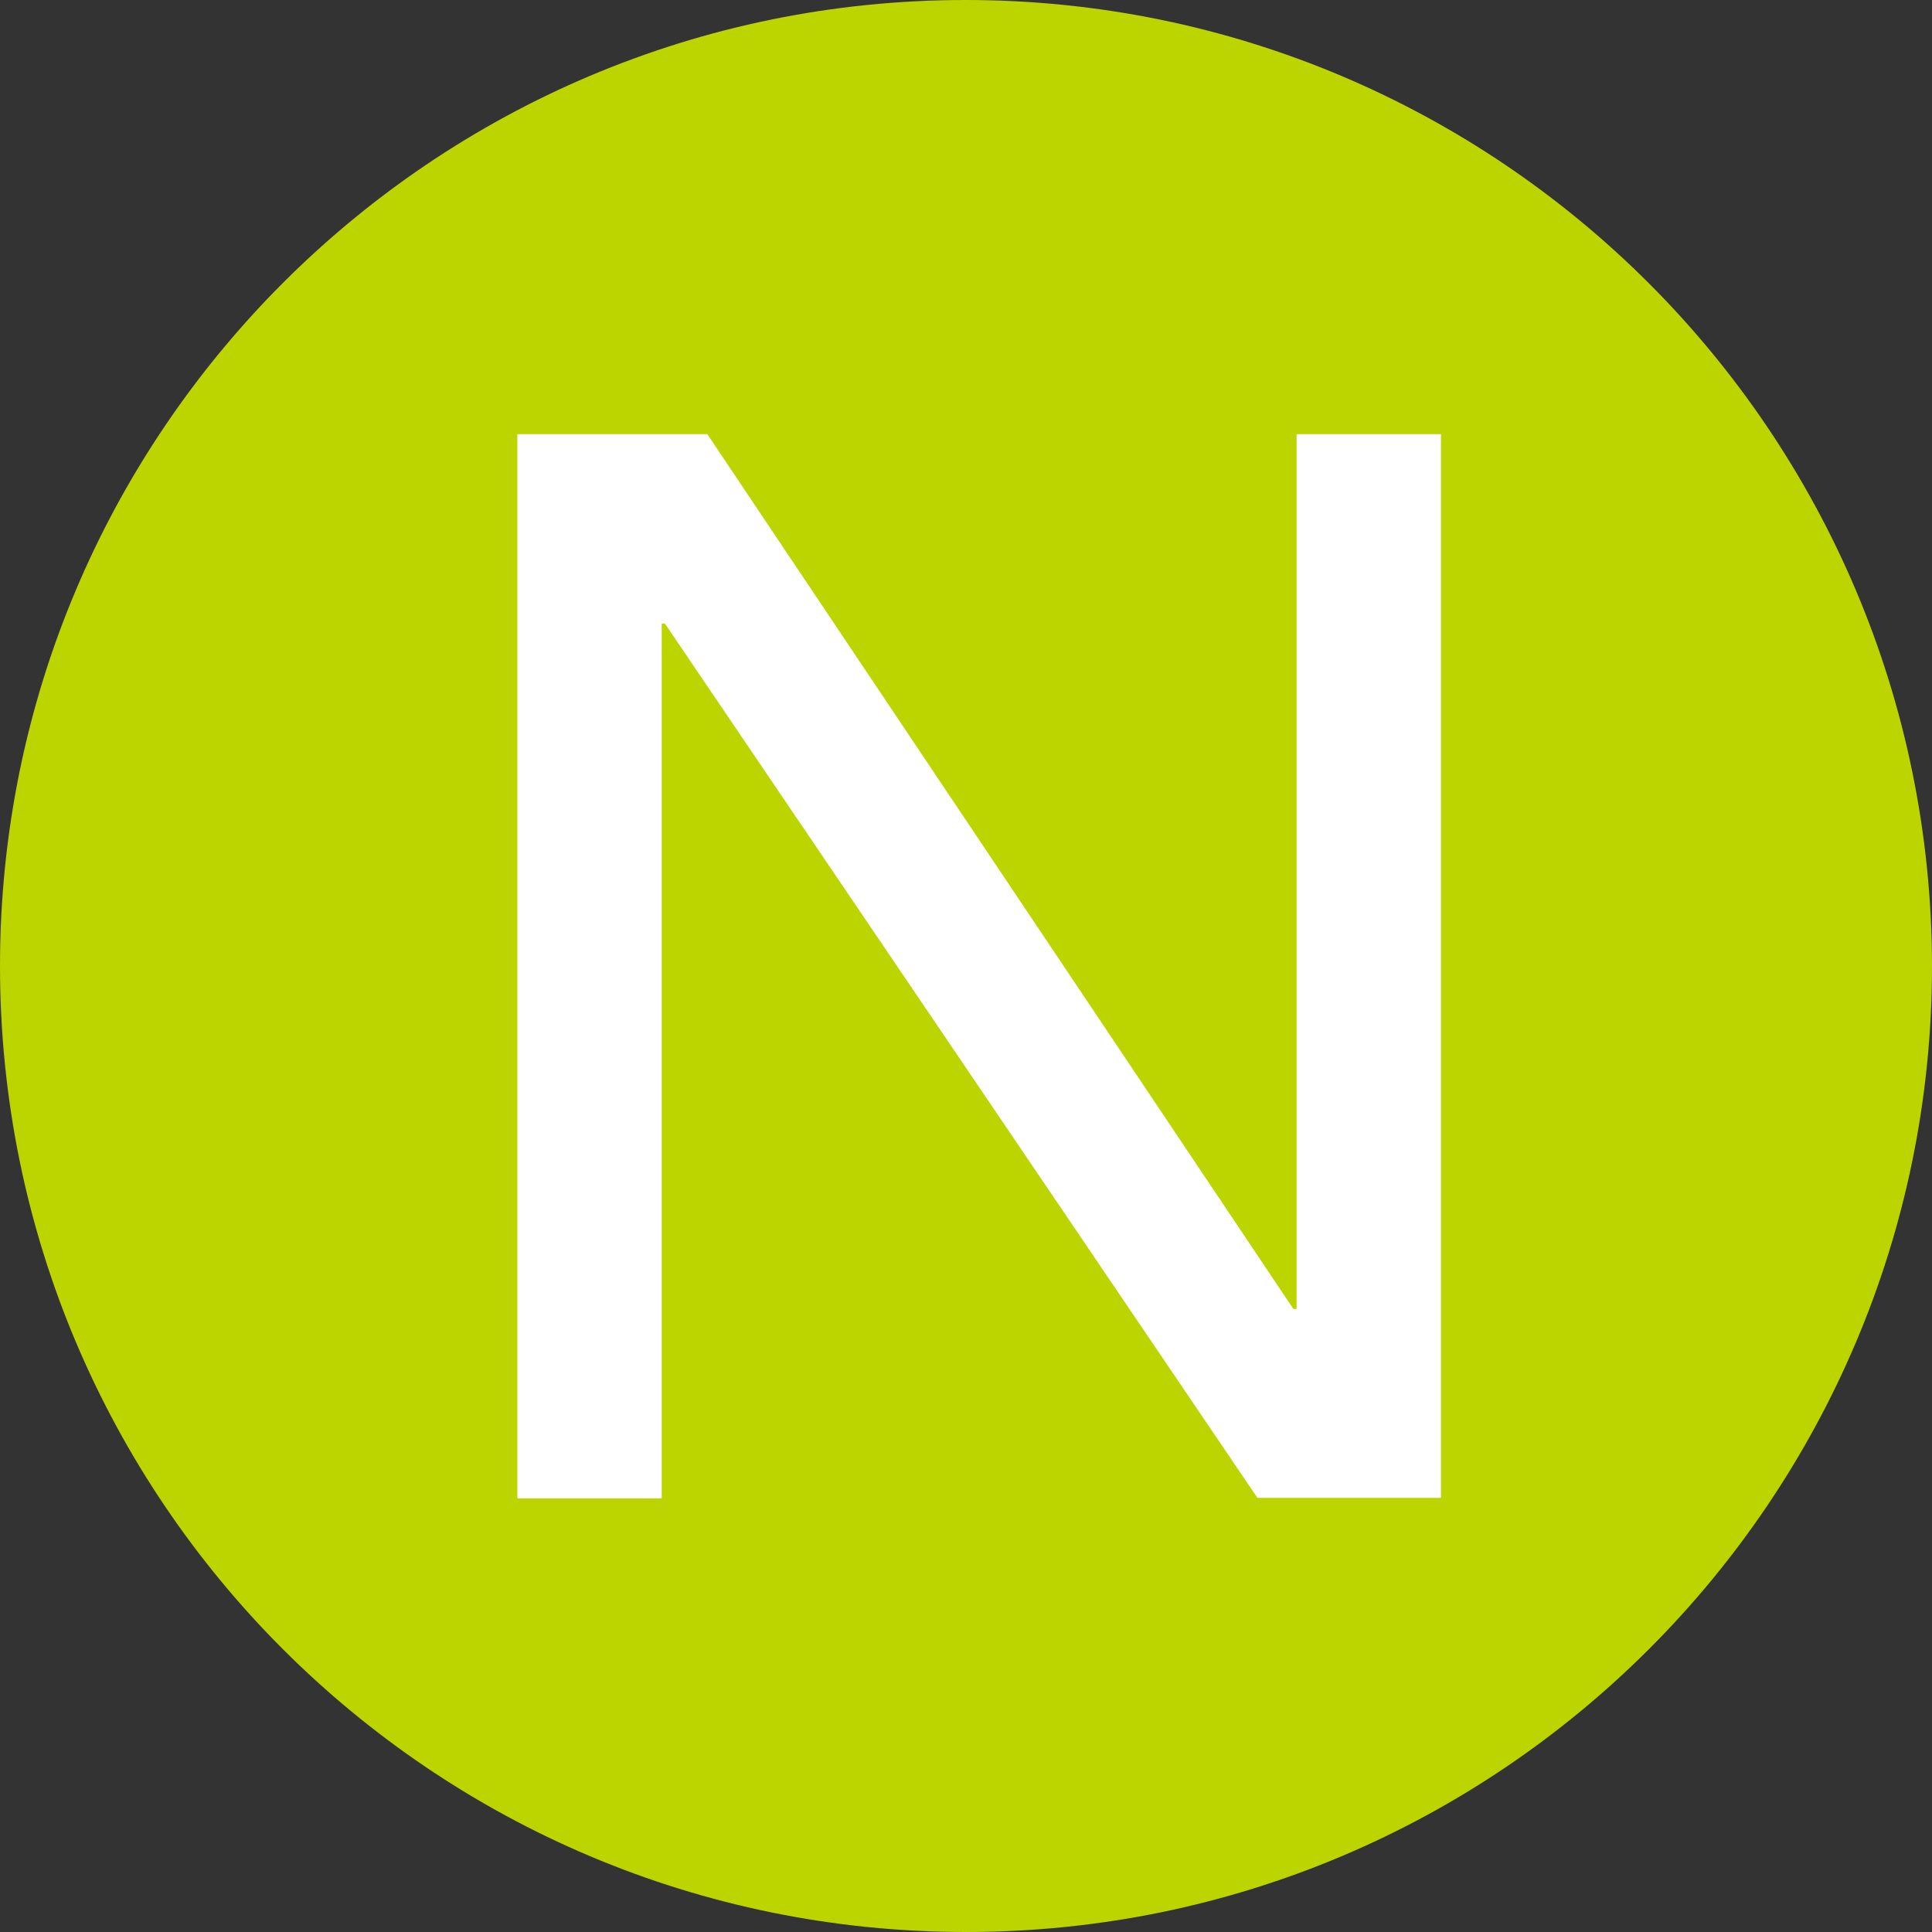
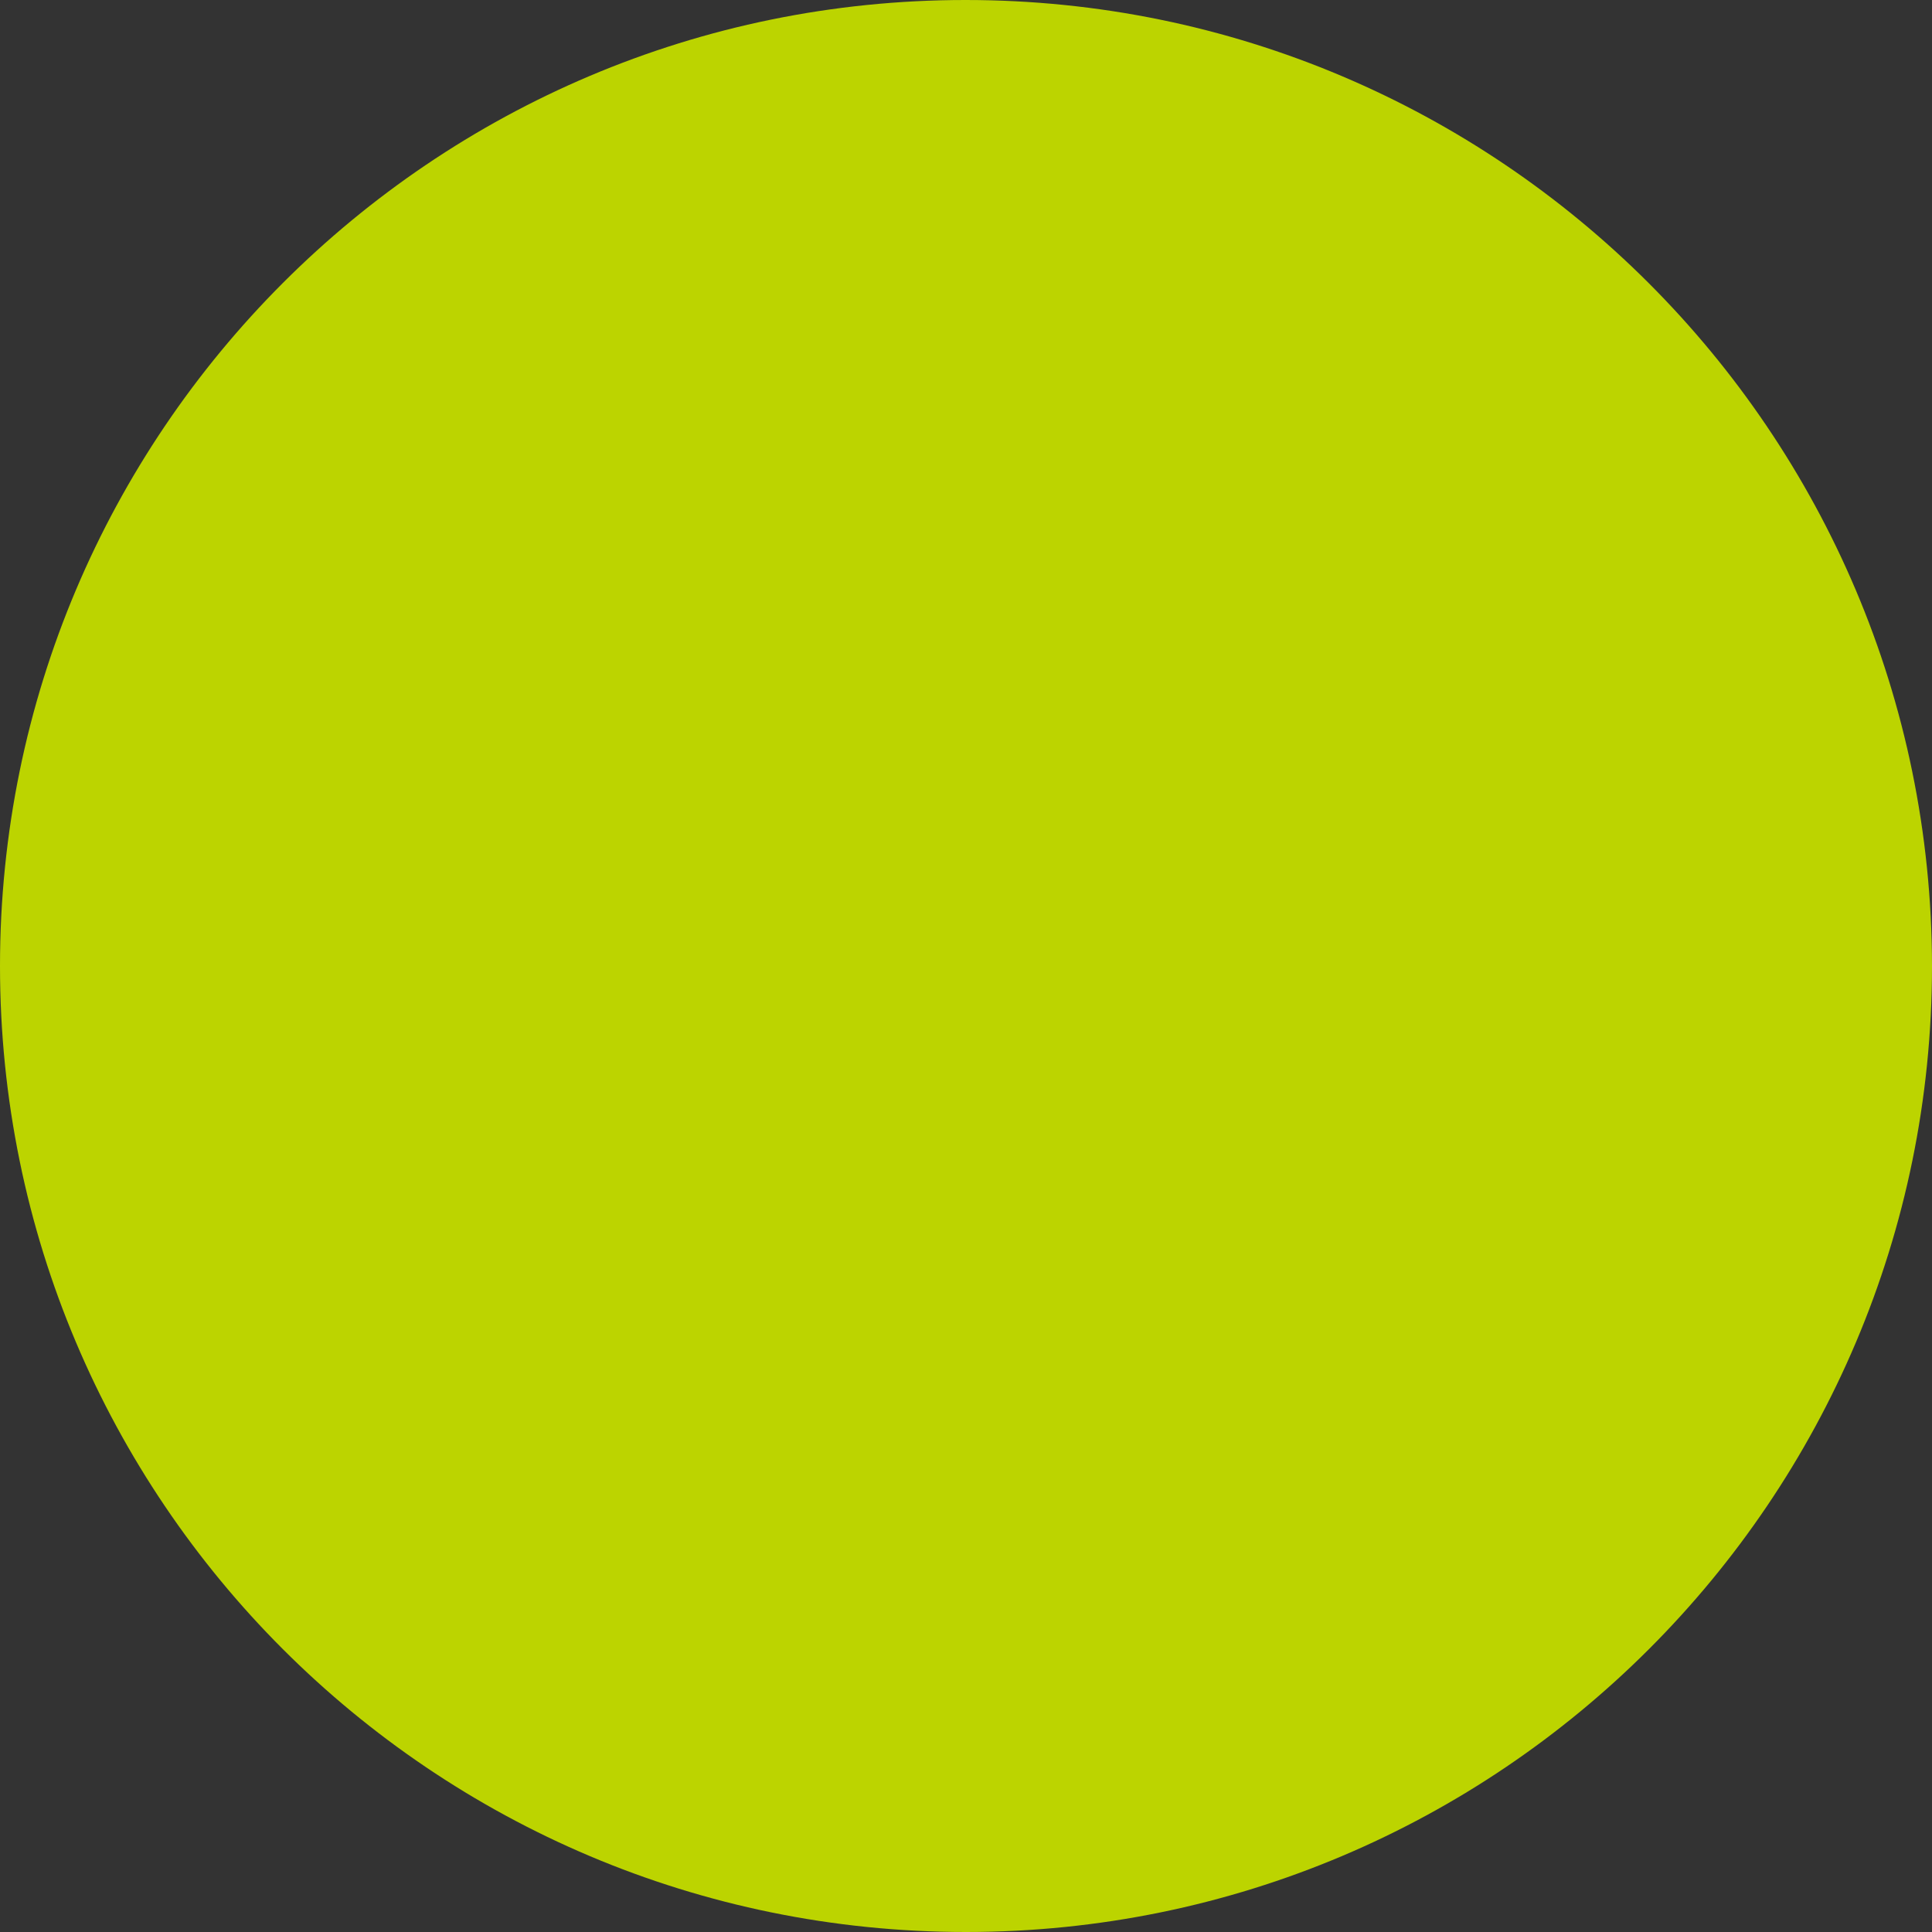
<svg xmlns="http://www.w3.org/2000/svg" data-name="Layer 2" viewBox="0 0 36 36">
  <rect x="0" y="0" width="36" height="36" fill="#333333" stroke="none" />
  <path d="M36 18c0 9.94-8.06 18-18 18-9.95 0-18-8.06-18-18S8.06 0 17.99 0c9.94 0 18 8.06 18.01 18z" fill="#bcd400" />
-   <path d="M9.65 8.09h3.53l10.92 16.3h.06V8.09h2.69v19.82h-3.42L12.39 11.62h-.06v16.3H9.64V8.09z" fill="#fff" />
</svg>